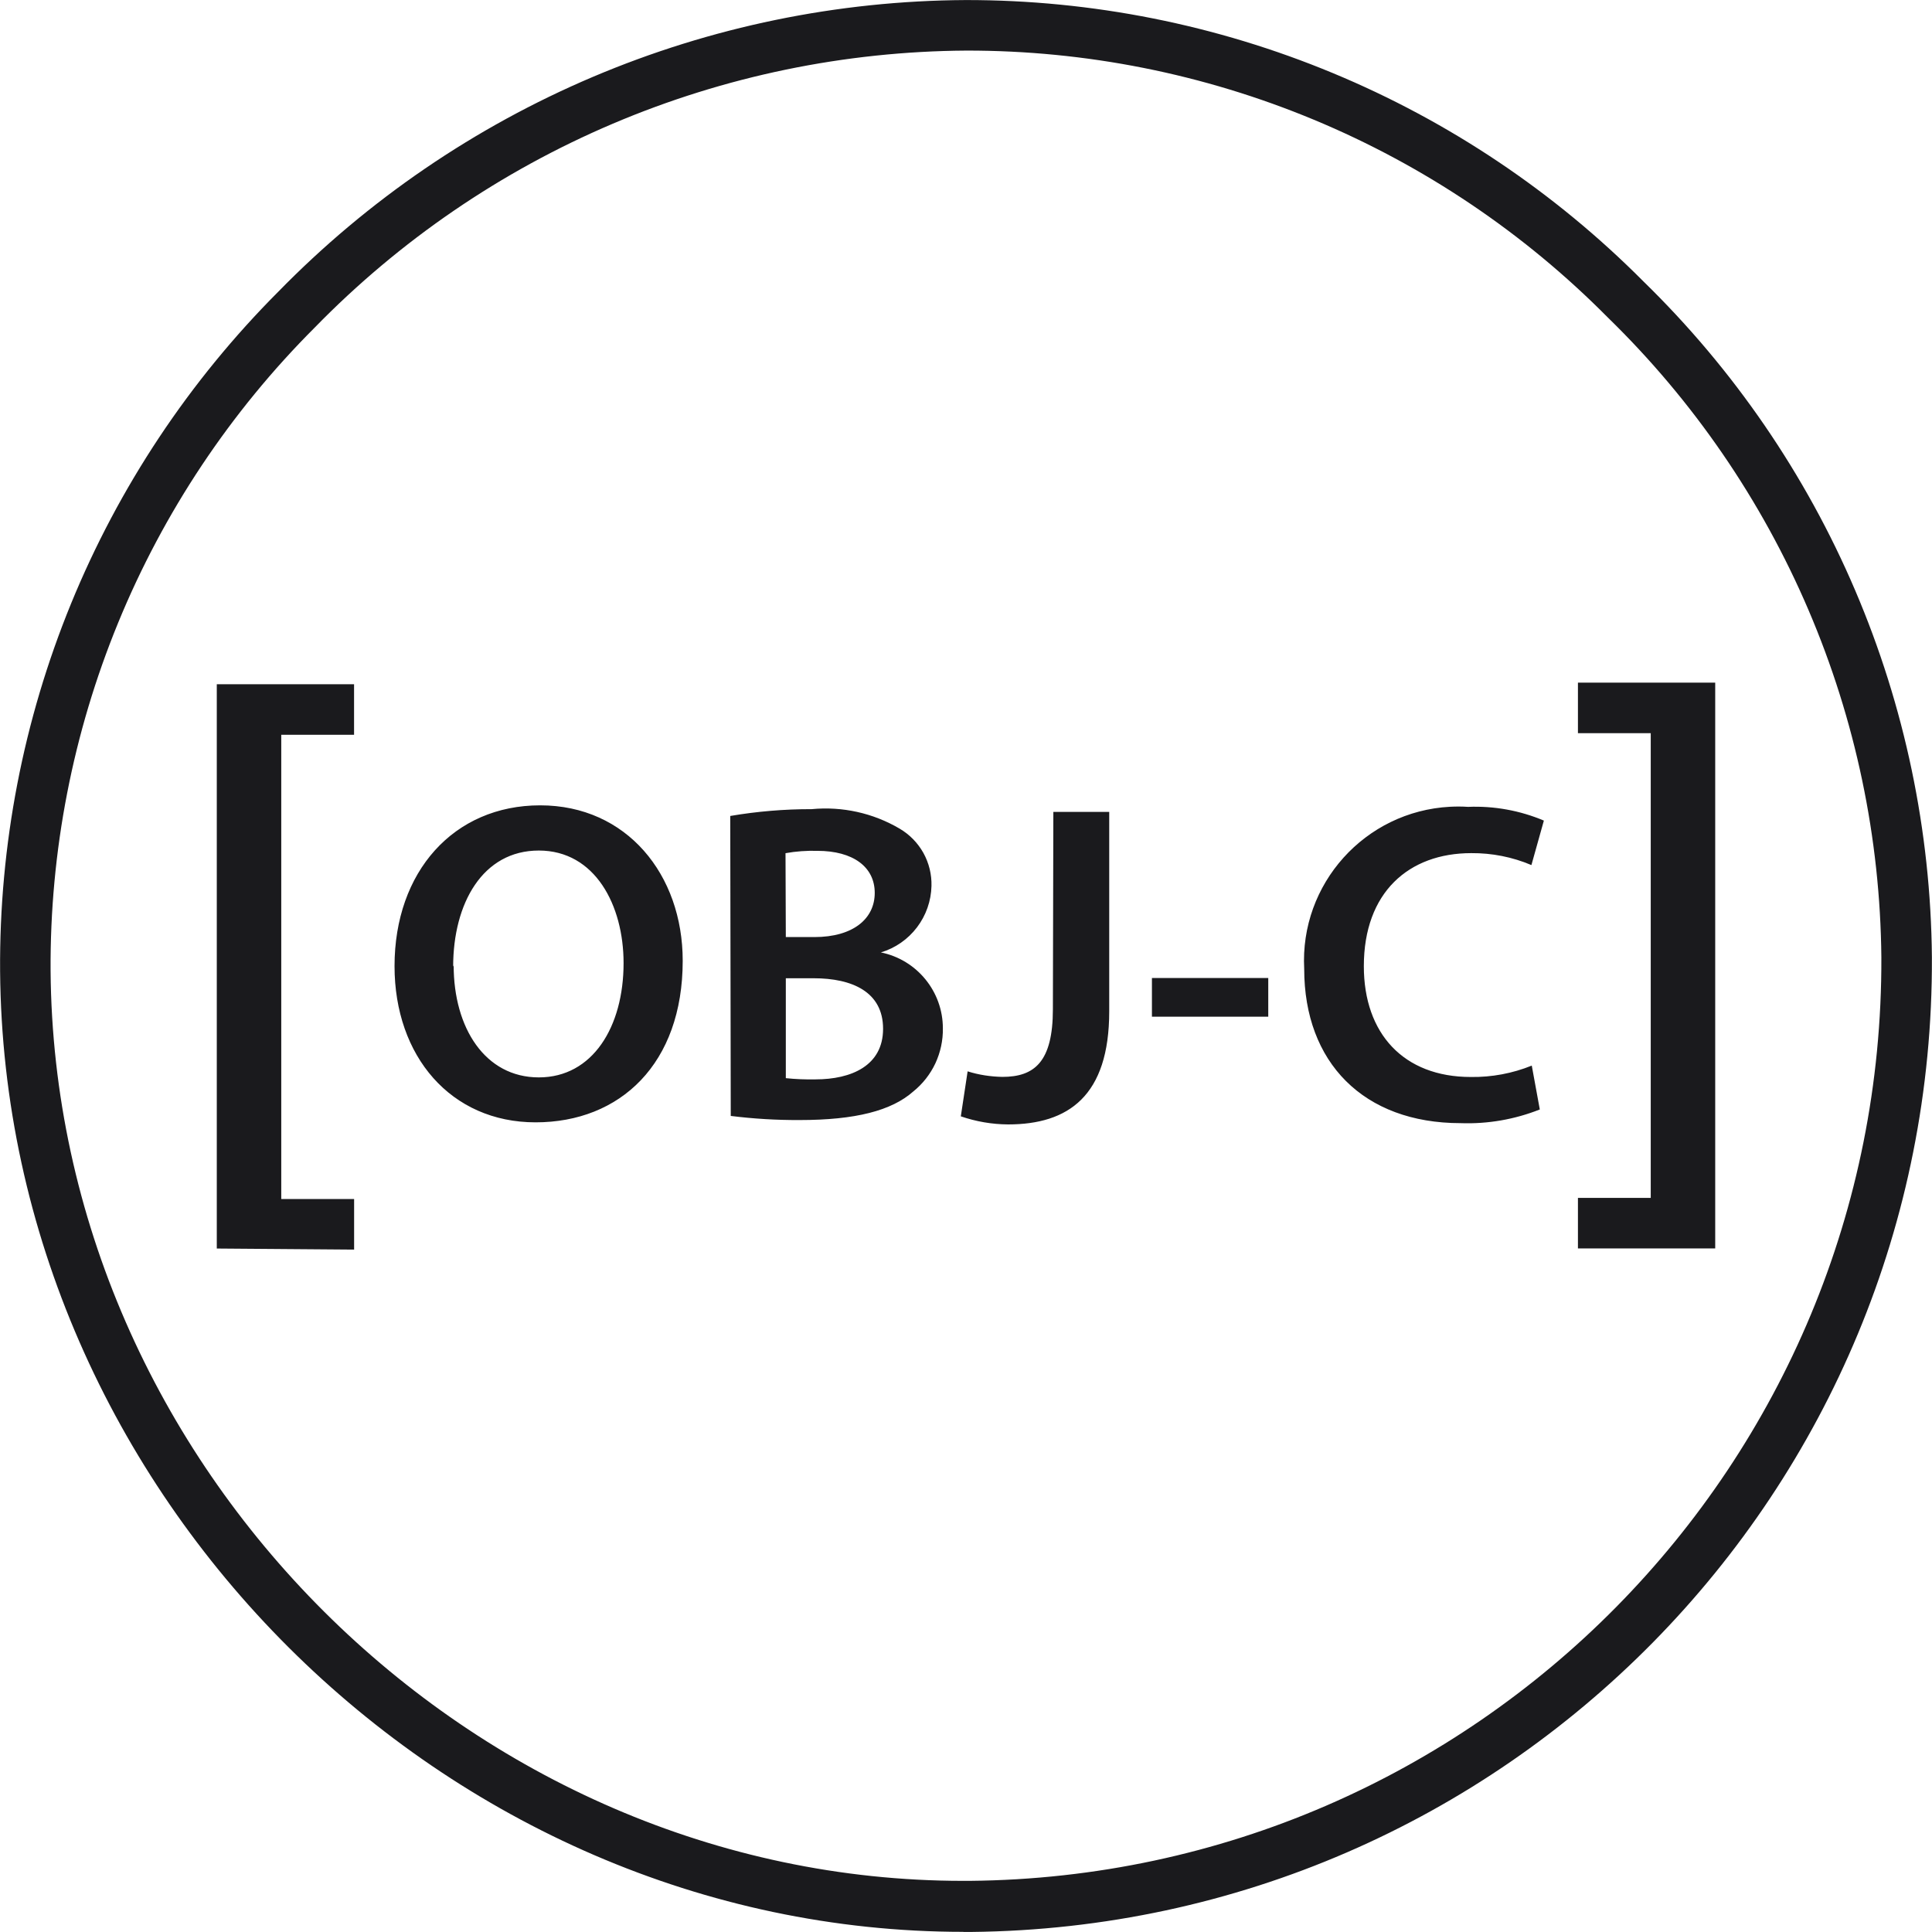
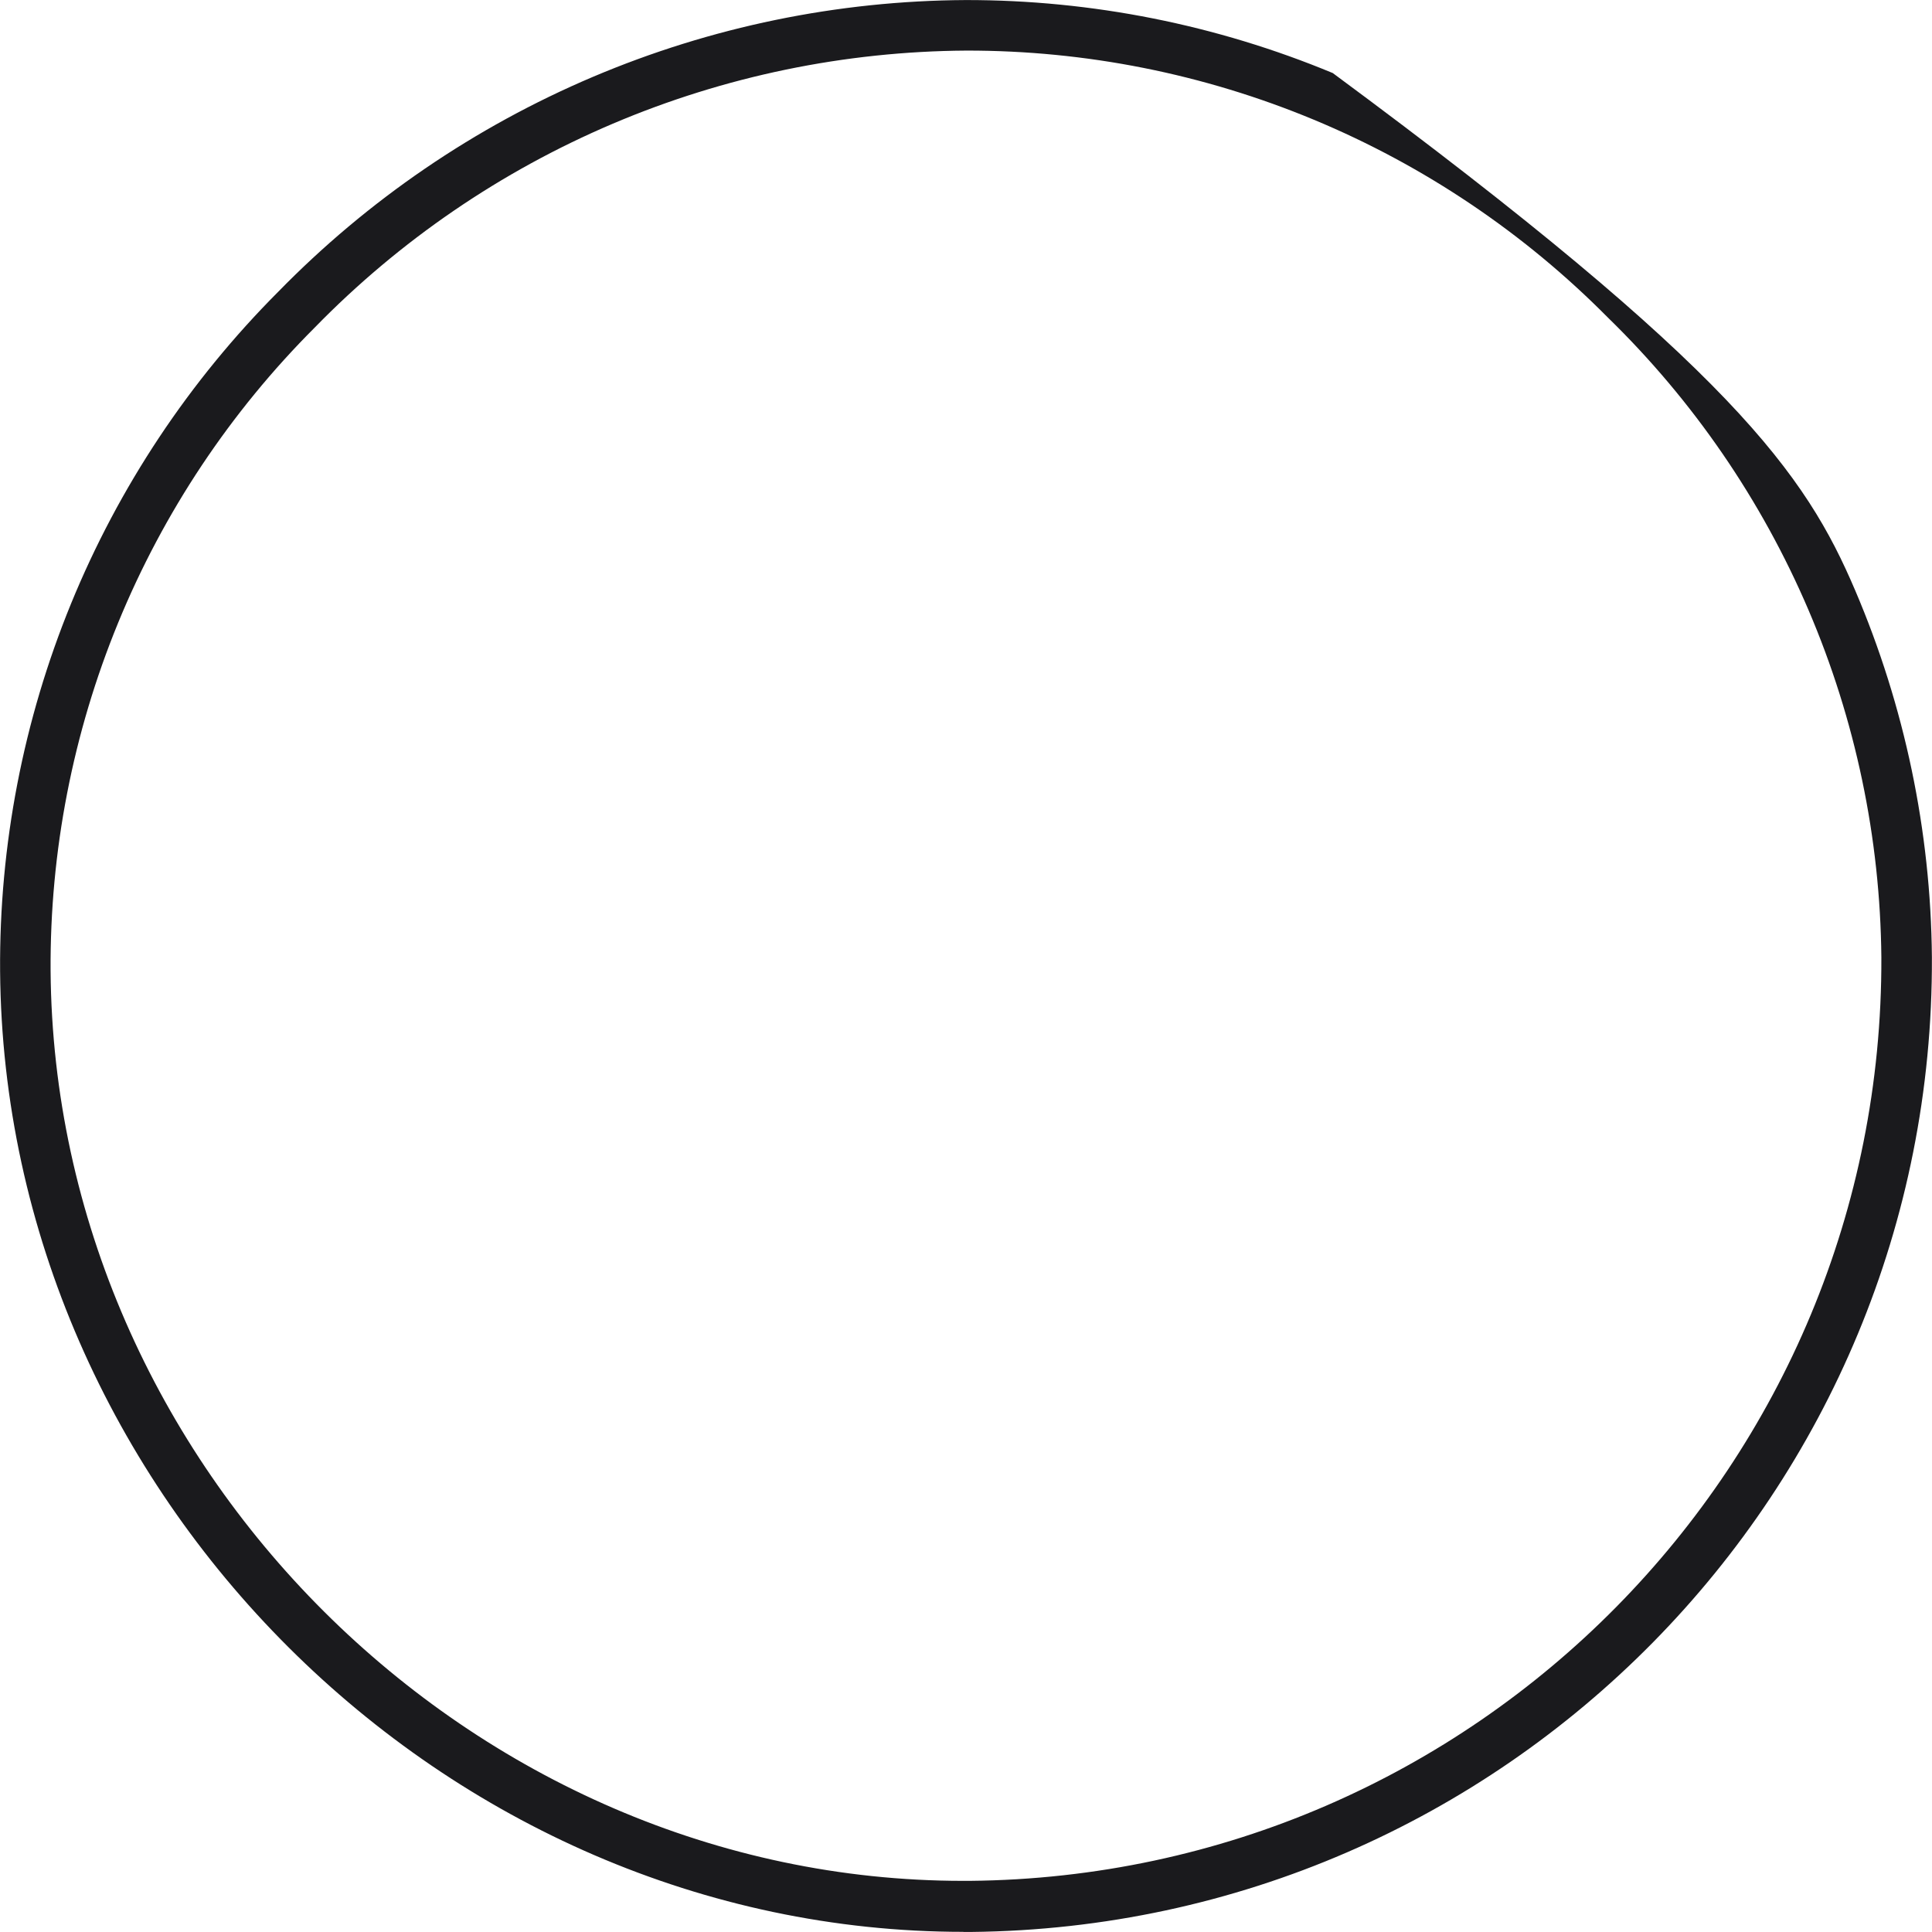
<svg xmlns="http://www.w3.org/2000/svg" width="38" height="38" viewBox="0 0 38 38" fill="none">
  <g id="Group">
-     <path id="Vector" d="M18.948 37.997C8.738 37.997 0.082 29.374 0.002 19.101C-0.016 16.622 0.459 14.165 1.398 11.871C2.337 9.578 3.722 7.493 5.473 5.738C7.235 3.934 9.338 2.498 11.659 1.513C13.981 0.528 16.475 0.014 18.997 0.001C21.474 -0.001 23.927 0.487 26.214 1.437C28.501 2.386 30.578 3.779 32.324 5.535C34.1 7.266 35.516 9.332 36.489 11.612C37.463 13.893 37.976 16.344 37.998 18.823C38.046 29.325 29.604 37.892 19.102 37.999H18.948V37.997ZM19.007 0.995C16.617 1.01 14.253 1.498 12.053 2.433C9.853 3.368 7.861 4.73 6.192 6.441C4.531 8.101 3.217 10.074 2.325 12.246C1.433 14.418 0.981 16.745 0.995 19.093C1.069 28.83 9.274 36.994 18.942 36.994H19.071C29.028 36.904 37.041 28.786 37.004 18.829C36.982 16.48 36.495 14.159 35.571 11.999C34.648 9.839 33.306 7.883 31.623 6.244C29.973 4.578 28.008 3.256 25.842 2.355C23.676 1.454 21.353 0.992 19.007 0.995Z" fill="#1A1A1D" />
-     <path id="Vector_2" d="M4.264 24.557V13.458H6.964V14.452H5.532V23.583H6.965V24.578L4.264 24.557ZM13.428 18.897C13.428 20.922 12.199 22.075 10.534 22.075C8.869 22.075 7.76 20.776 7.76 19.002C7.76 17.146 8.923 15.84 10.625 15.84C12.326 15.84 13.428 17.202 13.428 18.897ZM8.923 18.988C8.923 20.217 9.54 21.191 10.598 21.191C11.657 21.191 12.265 20.196 12.265 18.943C12.265 17.804 11.704 16.729 10.598 16.729C9.492 16.729 8.913 17.769 8.913 19.013L8.923 18.988ZM14.363 16.049C14.891 15.959 15.428 15.914 15.964 15.915C16.566 15.857 17.172 15.991 17.694 16.298C17.89 16.413 18.051 16.578 18.162 16.776C18.272 16.975 18.327 17.199 18.321 17.426C18.314 17.721 18.214 18.006 18.035 18.241C17.857 18.475 17.609 18.648 17.326 18.733C18.035 18.877 18.545 19.502 18.545 20.225C18.549 20.463 18.498 20.698 18.398 20.914C18.297 21.129 18.148 21.319 17.963 21.468C17.536 21.846 16.825 22.03 15.725 22.03C15.273 22.032 14.822 22.005 14.373 21.949L14.363 16.049ZM15.456 18.431H16.017C16.777 18.431 17.205 18.073 17.205 17.562C17.205 17.05 16.777 16.735 16.077 16.735C15.867 16.729 15.657 16.744 15.45 16.781L15.456 18.431ZM15.456 21.206C15.649 21.226 15.845 21.234 16.038 21.23C16.745 21.23 17.369 20.961 17.369 20.235C17.369 19.51 16.763 19.241 16.003 19.241H15.456L15.456 21.206ZM20.718 15.969H21.817V19.892C21.817 21.559 21.011 22.116 19.828 22.116C19.511 22.114 19.198 22.06 18.898 21.957L19.032 21.072C19.252 21.142 19.482 21.176 19.714 21.181C20.341 21.181 20.709 20.893 20.709 19.849L20.718 15.969ZM24.945 19.236V19.997H22.657V19.236H24.945ZM30.286 21.822C29.791 22.018 29.262 22.11 28.73 22.091C26.815 22.091 25.652 20.893 25.652 19.058C25.563 17.385 26.848 15.957 28.52 15.868C28.637 15.862 28.757 15.862 28.874 15.87C29.385 15.849 29.895 15.941 30.366 16.14L30.121 17.015C29.747 16.856 29.344 16.777 28.938 16.78C27.709 16.78 26.825 17.551 26.825 19.004C26.825 20.328 27.606 21.183 28.929 21.183C29.34 21.189 29.747 21.113 30.128 20.959L30.286 21.822ZM33.736 13.427V24.555H31.036V23.561H32.468V14.421H31.036V13.427H33.736Z" fill="#1A1A1D" />
+     <path id="Vector" d="M18.948 37.997C8.738 37.997 0.082 29.374 0.002 19.101C-0.016 16.622 0.459 14.165 1.398 11.871C2.337 9.578 3.722 7.493 5.473 5.738C7.235 3.934 9.338 2.498 11.659 1.513C13.981 0.528 16.475 0.014 18.997 0.001C21.474 -0.001 23.927 0.487 26.214 1.437C34.1 7.266 35.516 9.332 36.489 11.612C37.463 13.893 37.976 16.344 37.998 18.823C38.046 29.325 29.604 37.892 19.102 37.999H18.948V37.997ZM19.007 0.995C16.617 1.01 14.253 1.498 12.053 2.433C9.853 3.368 7.861 4.73 6.192 6.441C4.531 8.101 3.217 10.074 2.325 12.246C1.433 14.418 0.981 16.745 0.995 19.093C1.069 28.83 9.274 36.994 18.942 36.994H19.071C29.028 36.904 37.041 28.786 37.004 18.829C36.982 16.48 36.495 14.159 35.571 11.999C34.648 9.839 33.306 7.883 31.623 6.244C29.973 4.578 28.008 3.256 25.842 2.355C23.676 1.454 21.353 0.992 19.007 0.995Z" fill="#1A1A1D" />
  </g>
</svg>